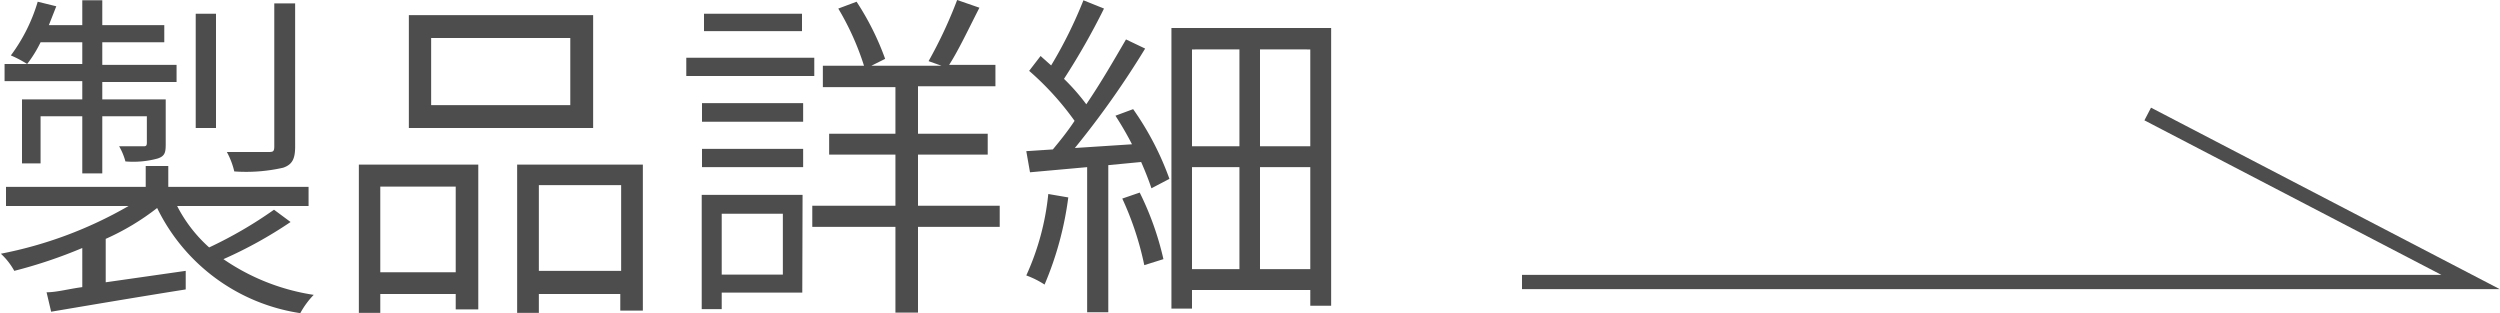
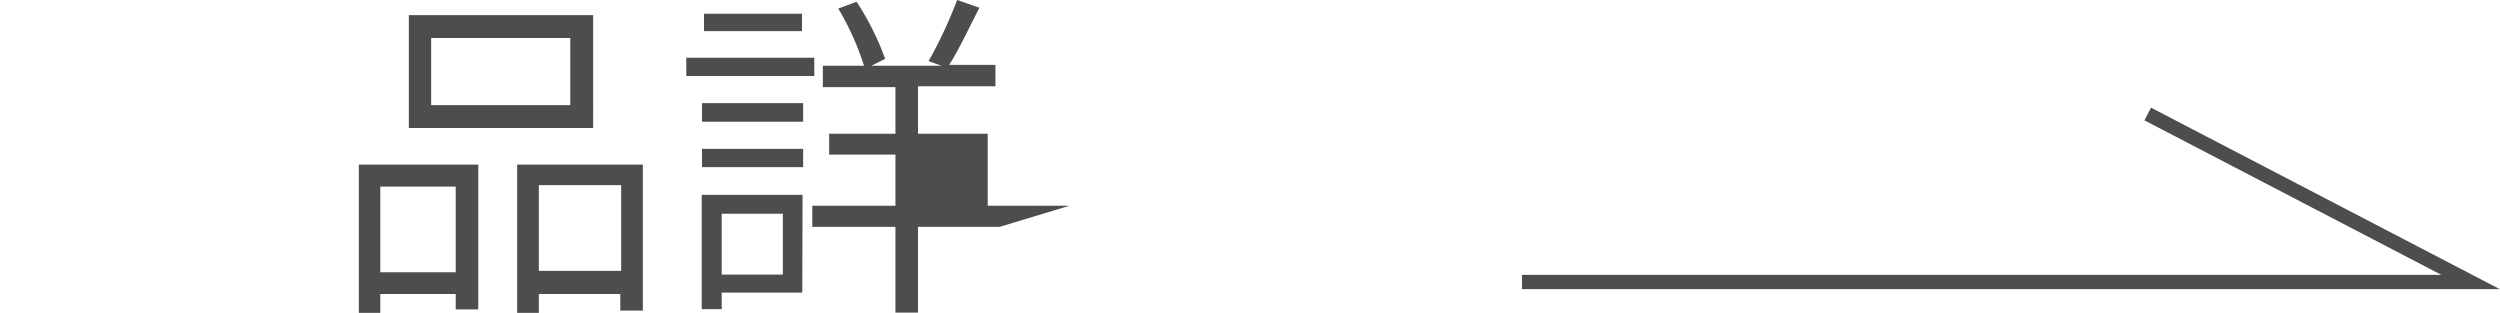
<svg xmlns="http://www.w3.org/2000/svg" width="87.5" height="10.96" viewBox="0 0 87.5 10.96">
  <g id="レイヤー_2" data-name="レイヤー 2">
    <g id="右バナー">
-       <path d="M10.67,8.29a14.94,14.94,0,0,1-2.35,1.3,7.57,7.57,0,0,0,3.16,1.25,2.93,2.93,0,0,0-.47.64A6.67,6.67,0,0,1,6,7.8a8.58,8.58,0,0,1-1.8,1.08V10.4L7,10l0,.65c-1.7.27-3.47.57-4.71.78l-.16-.68c.36,0,.78-.12,1.25-.18V9.2A16.78,16.78,0,0,1,1,10a2.39,2.39,0,0,0-.47-.6A14.43,14.43,0,0,0,5,7.73H.71V7.06H5.6V6.33h.79v.73H11.3v.67H6.7A5,5,0,0,0,7.82,9.18a14.74,14.74,0,0,0,2.27-1.32ZM3.38,3.36H.66v-.6H3.38V2H1.92a4.28,4.28,0,0,1-.47.76,3.86,3.86,0,0,0-.57-.3A6,6,0,0,0,1.82.58l.65.16-.26.66H3.38V.53h.7V1.4H6.25V2H4.08v.79h2.6v.6H4.08V4H6.3V5.51c0,.31,0,.47-.29.56a3.24,3.24,0,0,1-1.12.1,2.2,2.2,0,0,0-.22-.53c.41,0,.73,0,.83,0s.14,0,.14-.13V4.59H4.08v2h-.7v-2H1.92V6.24H1.27V4H3.38ZM8.06,5H7.35V1h.71Zm2.77.65c0,.43-.1.63-.42.74a5.85,5.85,0,0,1-1.71.13,2.71,2.71,0,0,0-.26-.68c.68,0,1.25,0,1.43,0s.23,0,.23-.2v-5h.73Z" transform="translate(-0.5 -0.52)" style="fill:#4d4d4d" />
      <path d="M13.06,6.28h4.18v5.07h-.79v-.54H13.81v.66h-.75Zm.75.77v3h2.64v-3ZM21.26,5H14.81V1.05h6.45Zm-.8-3.15H15.59V4.2h4.87ZM23,6.28v5.11h-.79v-.58H19.36v.66H18.6V6.28ZM22.24,10v-3H19.36v3Z" transform="translate(-0.5 -0.52)" style="fill:#4d4d4d" />
-       <path d="M29,3.18H24.52V2.54H29Zm-.42,7.58H25.76v.58h-.7v-4h3.53ZM25.07,4.13h3.54v.65H25.07Zm0,1.6h3.54v.64H25.07Zm3.5-4.12H25.14V1h3.43ZM25.76,8v2.13H27.9V8Zm9.73.46H32.63v3h-.79v-3H28.93V7.72h2.91V5.93H29.52V5.2h2.32V3.57H29.3V2.82h1.44a9.47,9.47,0,0,0-.9-2l.64-.24a9.49,9.49,0,0,1,1,2L31,2.82h2.45L33,2.66A15.76,15.76,0,0,0,34,.52l.78.27c-.35.68-.73,1.49-1.06,2h1.62v.75H32.63V5.2h2.44v.73H32.63V7.72h2.86Z" transform="translate(-0.5 -0.52)" style="fill:#4d4d4d" />
-       <path d="M40.16,4.34a10.23,10.23,0,0,1,1.27,2.44l-.63.33c-.09-.27-.21-.58-.36-.92l-1.15.11v5.15h-.74V6.37l-2,.18-.13-.74.93-.06c.24-.29.51-.62.76-1A10,10,0,0,0,36.52,3l.4-.52.37.33A15.45,15.45,0,0,0,38.42.53l.72.29a24.51,24.51,0,0,1-1.4,2.46,7.28,7.28,0,0,1,.78.89c.53-.78,1-1.6,1.39-2.27l.67.32A31.22,31.22,0,0,1,38.12,5.7l2-.13a11.3,11.3,0,0,0-.58-1ZM37.89,7.43a11.58,11.58,0,0,1-.83,3.05,3.19,3.19,0,0,0-.64-.32,9,9,0,0,0,.77-2.85Zm2.5-.17a10.42,10.42,0,0,1,.83,2.33l-.67.21a10.74,10.74,0,0,0-.77-2.33Zm6.7-5.76v9.72h-.73v-.55H42.22v.65H41.5V1.5Zm-4.87.75V5.64h1.66V2.25Zm0,7.69h1.66V6.37H42.22Zm4.14-7.69H44.6V5.64h1.76Zm0,7.69V6.37H44.6V9.94Z" transform="translate(-0.5 -0.52)" style="fill:#4d4d4d" />
+       <path d="M29,3.18H24.52V2.54H29Zm-.42,7.58H25.76v.58h-.7v-4h3.53ZM25.07,4.13h3.54v.65H25.07Zm0,1.6h3.54v.64H25.07Zm3.5-4.12H25.14V1h3.43ZM25.76,8v2.13H27.9V8Zm9.73.46H32.63v3h-.79v-3H28.93V7.72h2.91V5.93H29.52V5.2h2.32V3.57H29.3V2.82h1.44a9.47,9.47,0,0,0-.9-2l.64-.24a9.49,9.49,0,0,1,1,2L31,2.82h2.45L33,2.66A15.76,15.76,0,0,0,34,.52l.78.27c-.35.68-.73,1.49-1.06,2h1.62v.75H32.63V5.2h2.44v.73V7.72h2.86Z" transform="translate(-0.5 -0.52)" style="fill:#4d4d4d" />
      <polyline points="53.27 9.87 86.47 9.87 75.17 3.99" style="fill:none;stroke:#4d4d4d;stroke-miterlimit:10;stroke-width:0.5px" />
    </g>
  </g>
</svg>